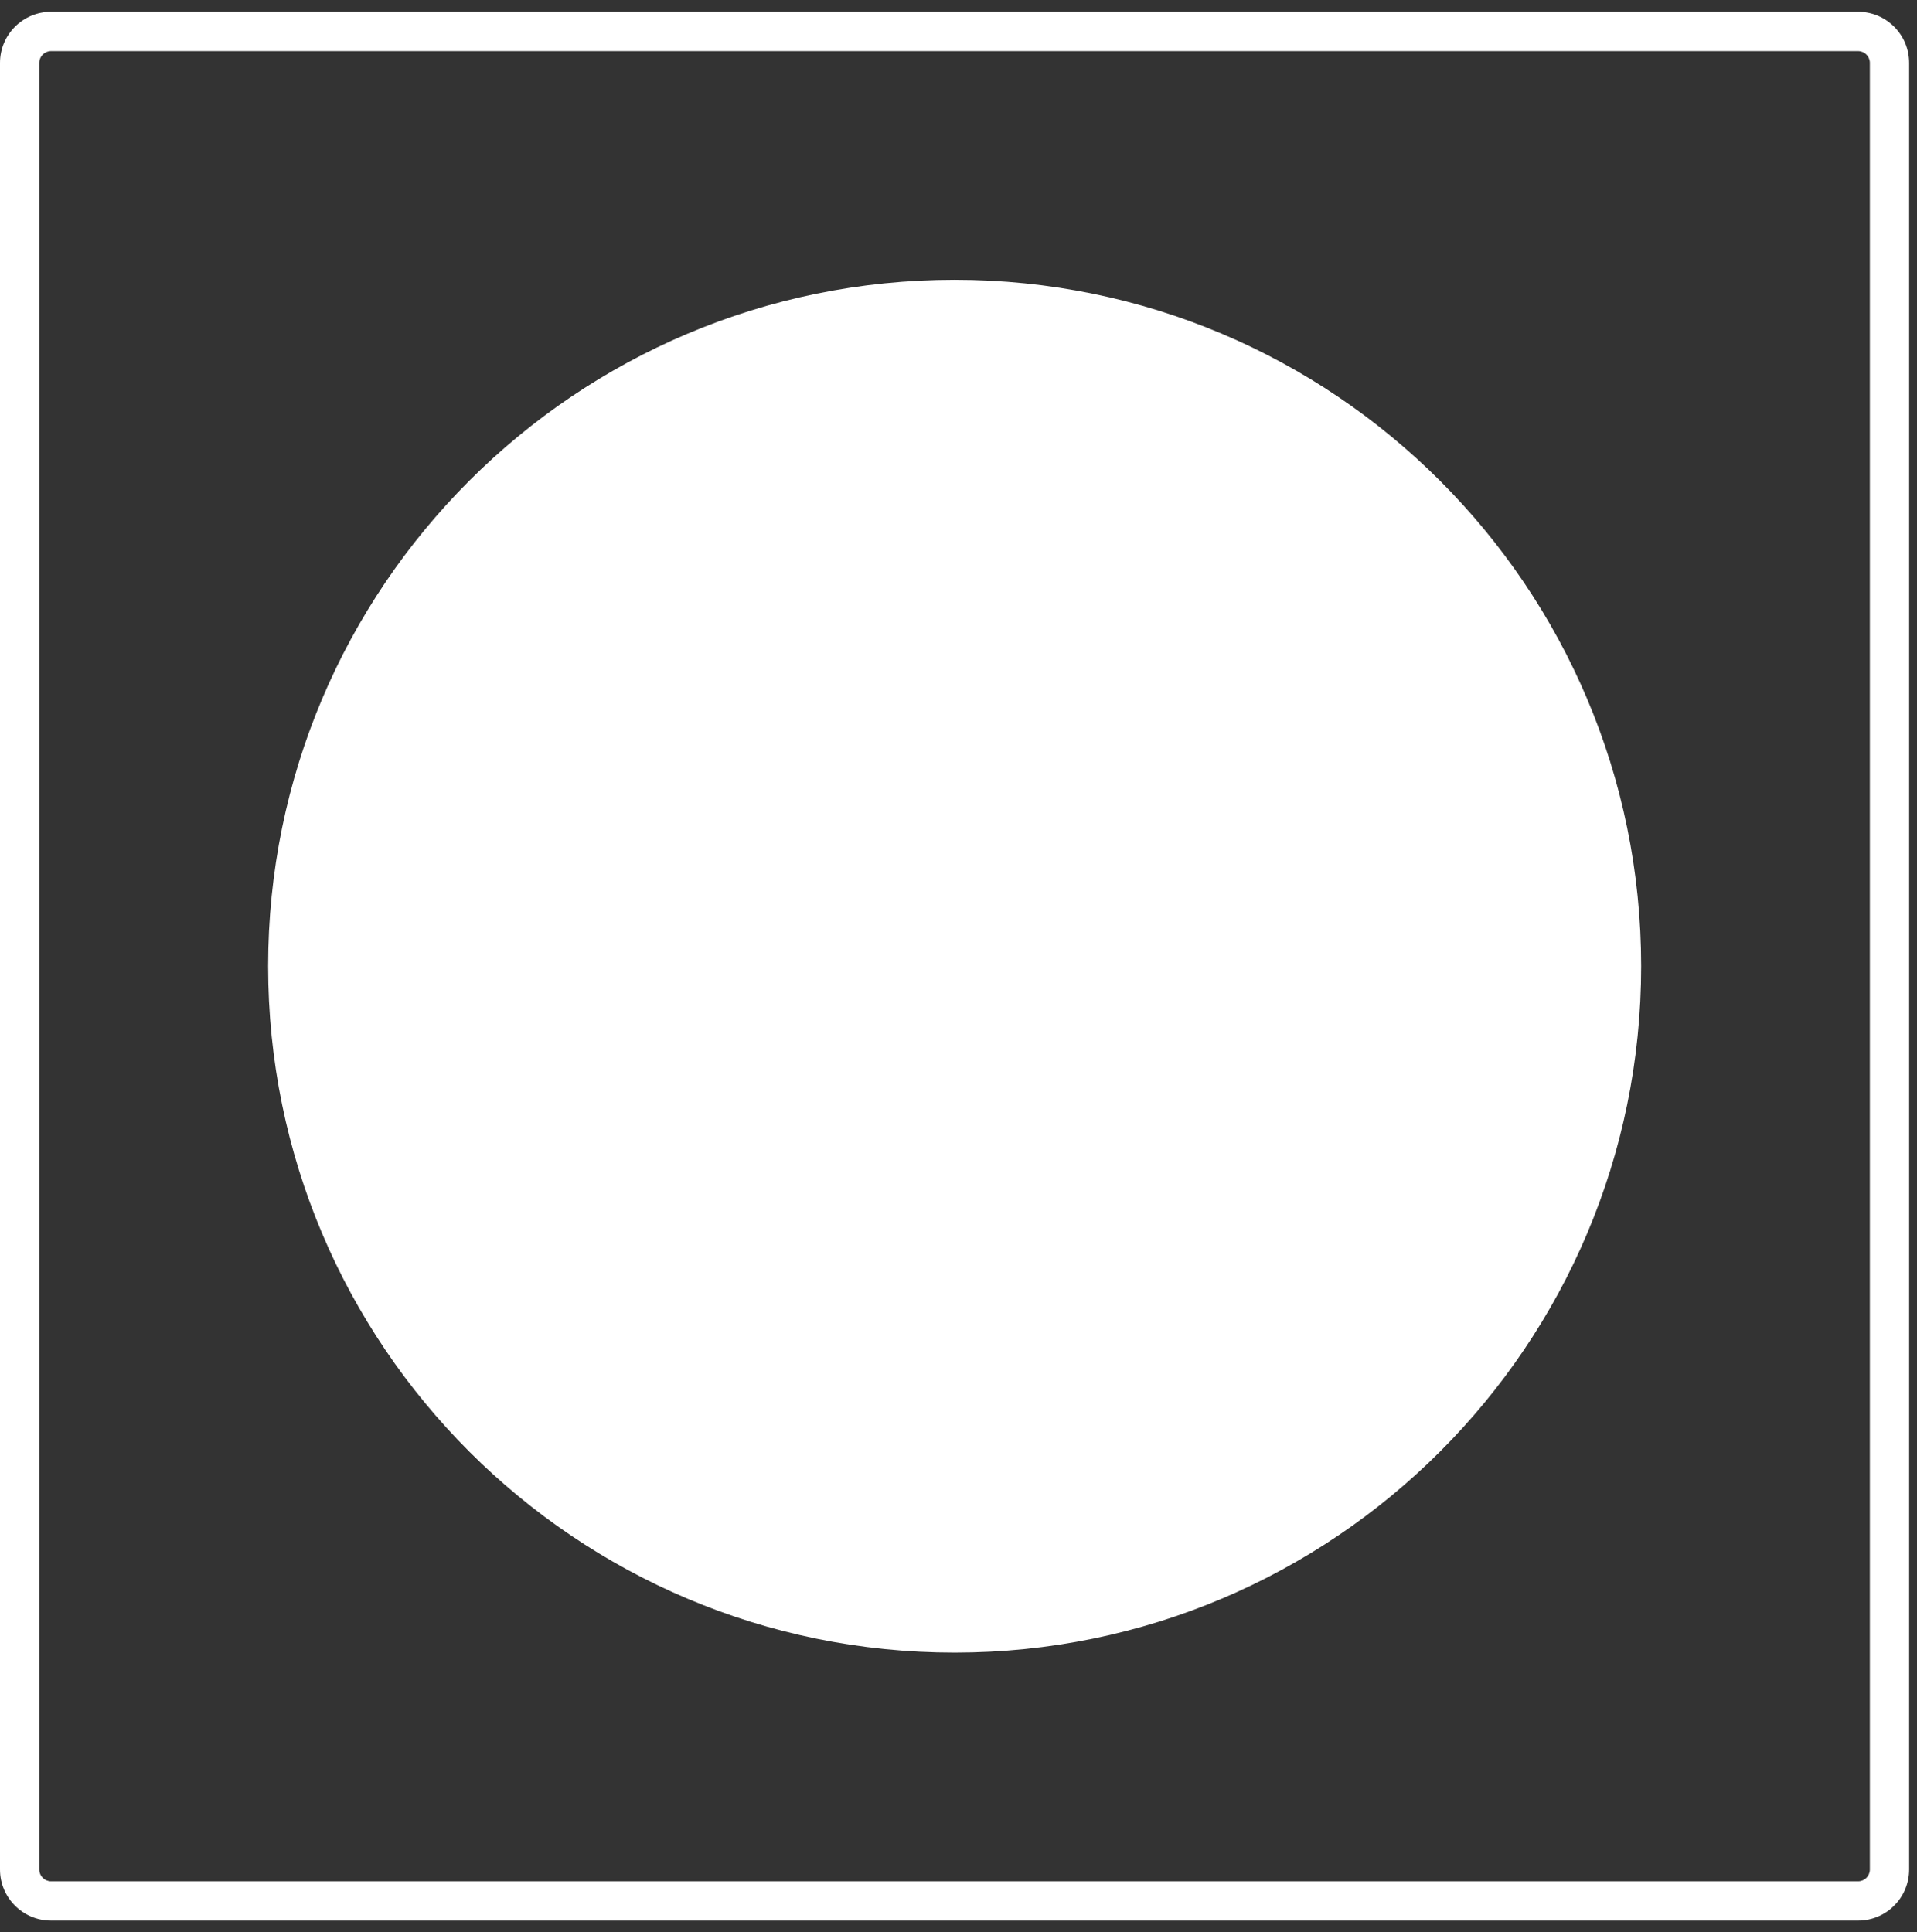
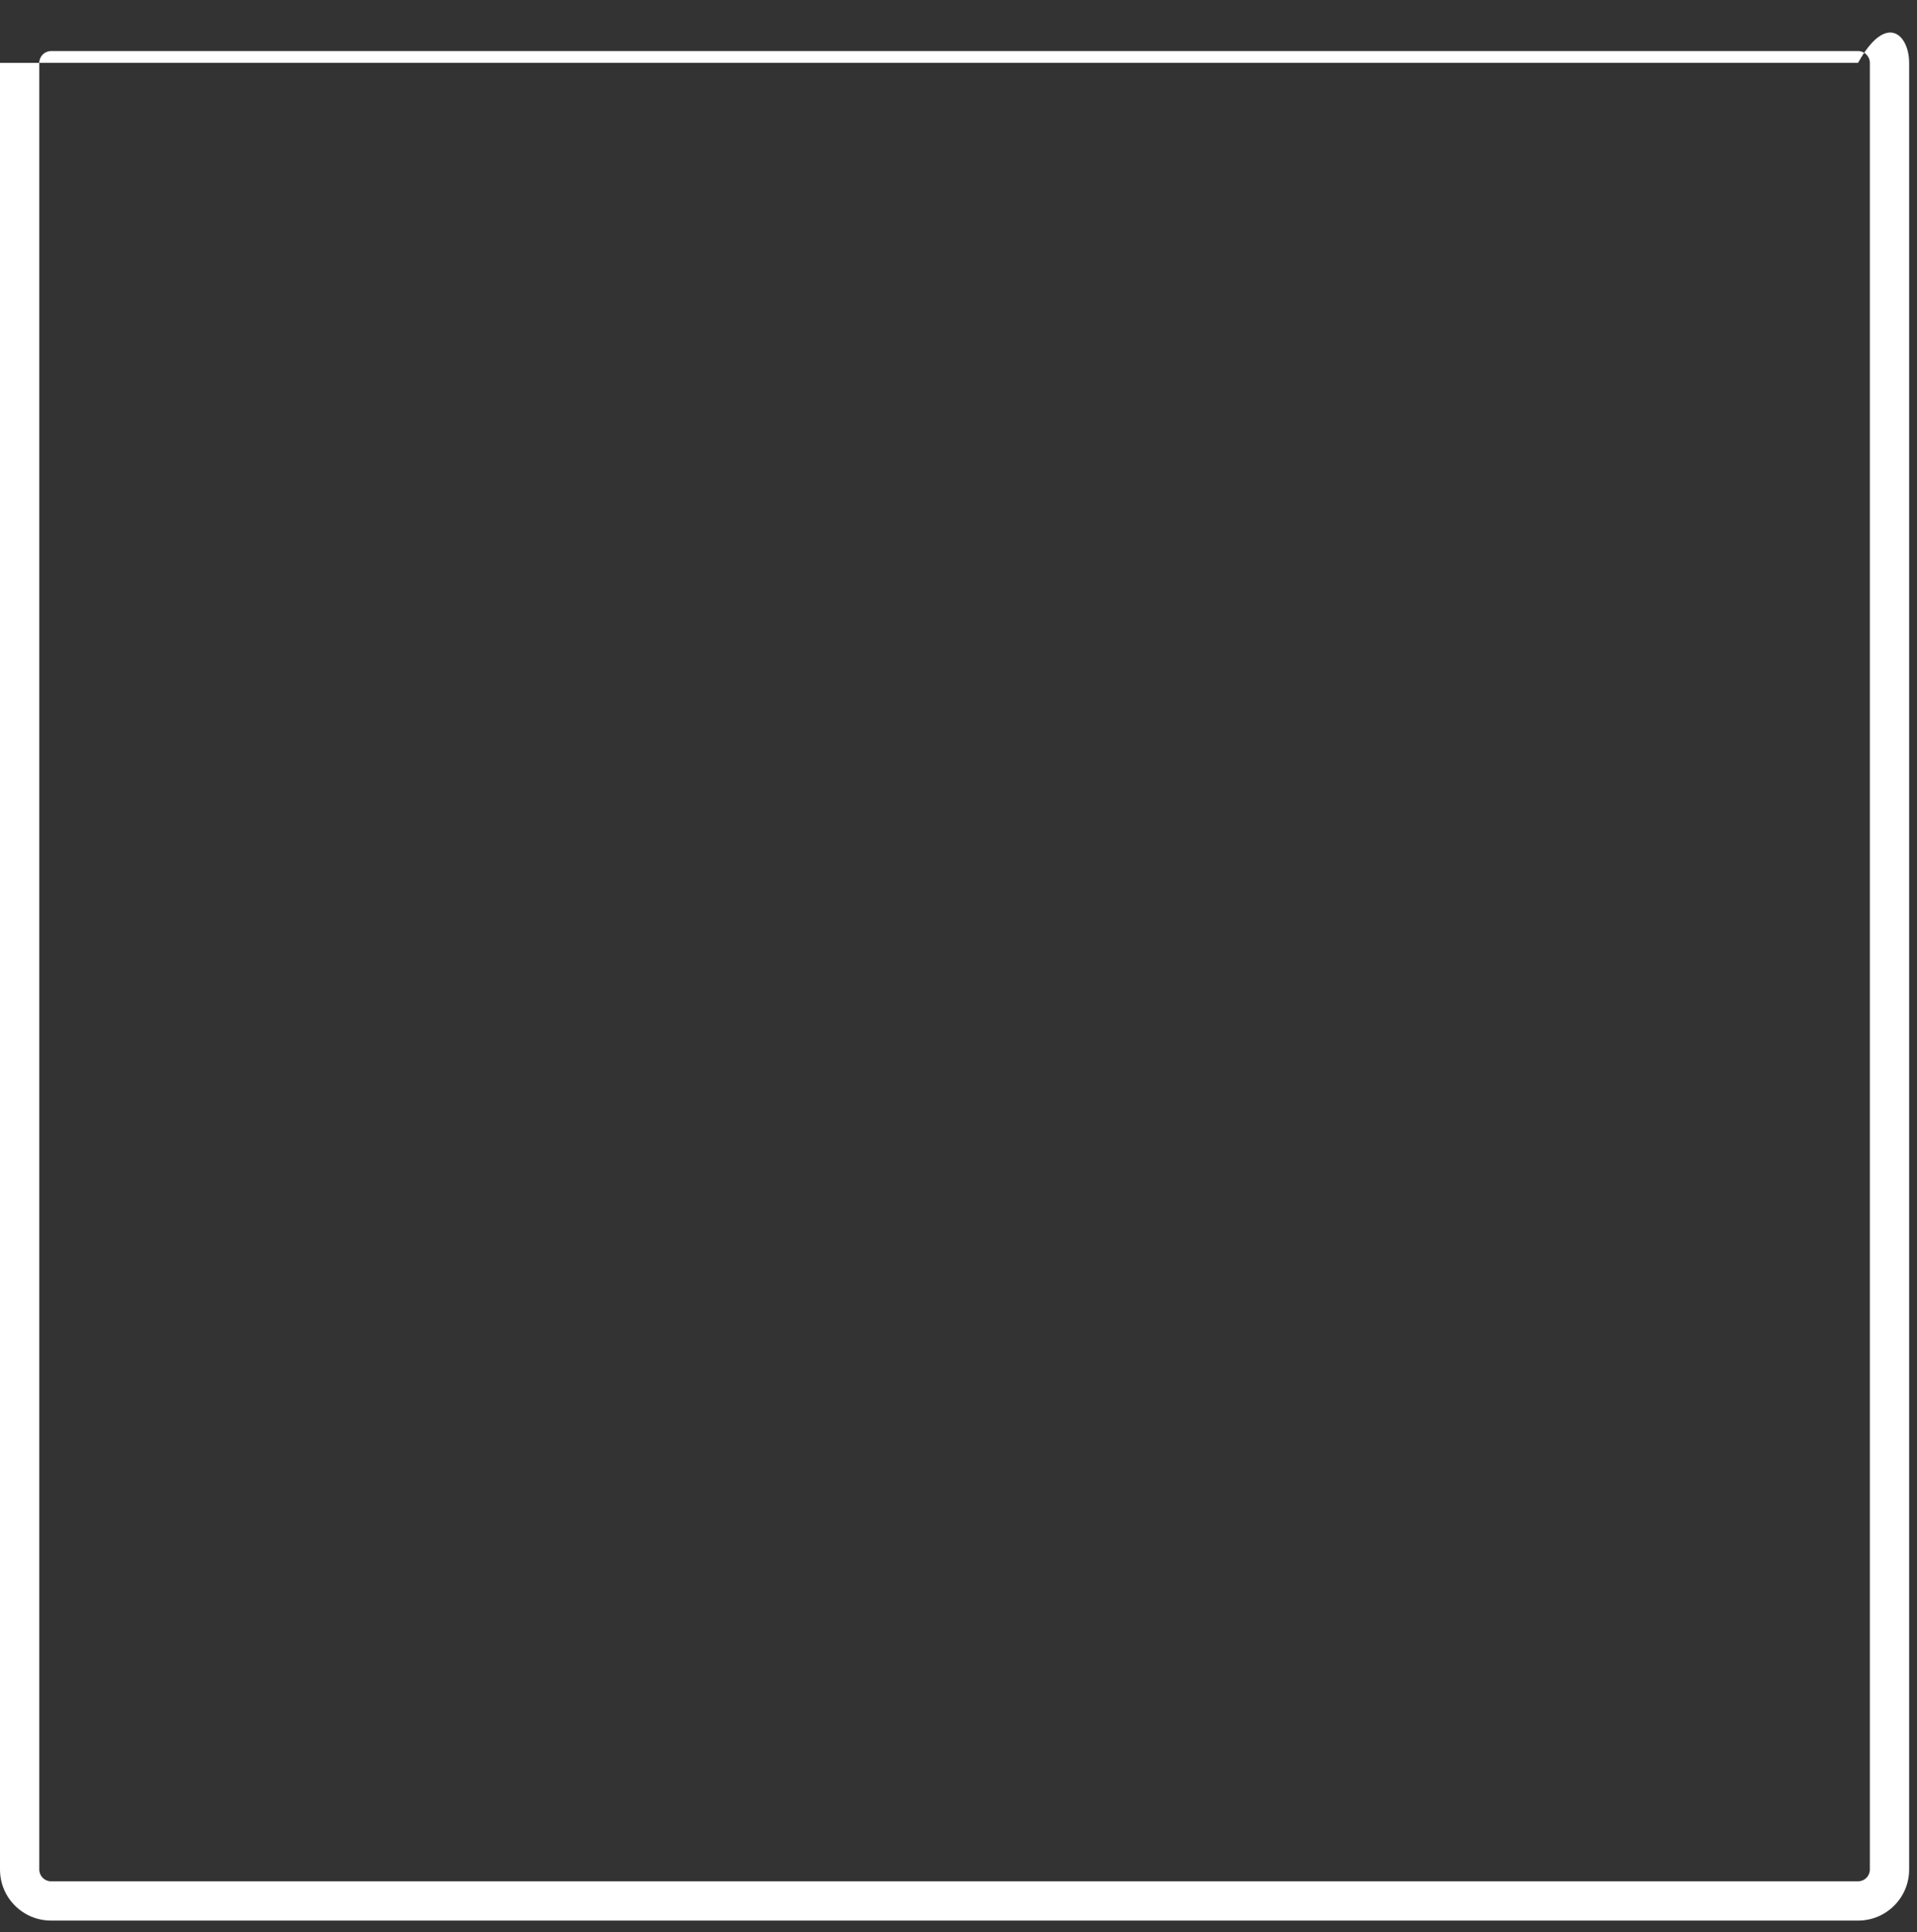
<svg xmlns="http://www.w3.org/2000/svg" width="122" height="123" viewBox="0 0 122 123" fill="none">
  <rect x="0" y="0" width="122" height="123" fill="#333333" stroke="none" />
-   <path fill-rule="evenodd" clip-rule="evenodd" d="M0 4C0 2.205 1.455 0.75 3.25 0.75H118.25C120.045 0.75 121.5 2.205 121.5 4V119C121.5 120.795 120.045 122.25 118.25 122.25H3.25C1.455 122.25 0 120.795 0 119V4ZM3.25 3.25C2.836 3.25 2.5 3.586 2.5 4V119C2.5 119.414 2.836 119.75 3.25 119.75H118.25C118.664 119.75 119 119.414 119 119V4C119 3.586 118.664 3.25 118.25 3.25H3.25Z" fill="white" />
-   <path d="M60.754 105.191C84.884 105.191 104.445 85.63 104.445 61.5C104.445 37.371 84.884 17.81 60.754 17.81C36.624 17.81 17.064 37.371 17.064 61.5C17.064 85.63 36.624 105.191 60.754 105.191Z" fill="white" />
+   <path fill-rule="evenodd" clip-rule="evenodd" d="M0 4H118.25C120.045 0.75 121.5 2.205 121.5 4V119C121.5 120.795 120.045 122.25 118.25 122.25H3.25C1.455 122.25 0 120.795 0 119V4ZM3.25 3.25C2.836 3.25 2.5 3.586 2.5 4V119C2.5 119.414 2.836 119.75 3.25 119.75H118.25C118.664 119.75 119 119.414 119 119V4C119 3.586 118.664 3.25 118.25 3.25H3.25Z" fill="white" />
</svg>